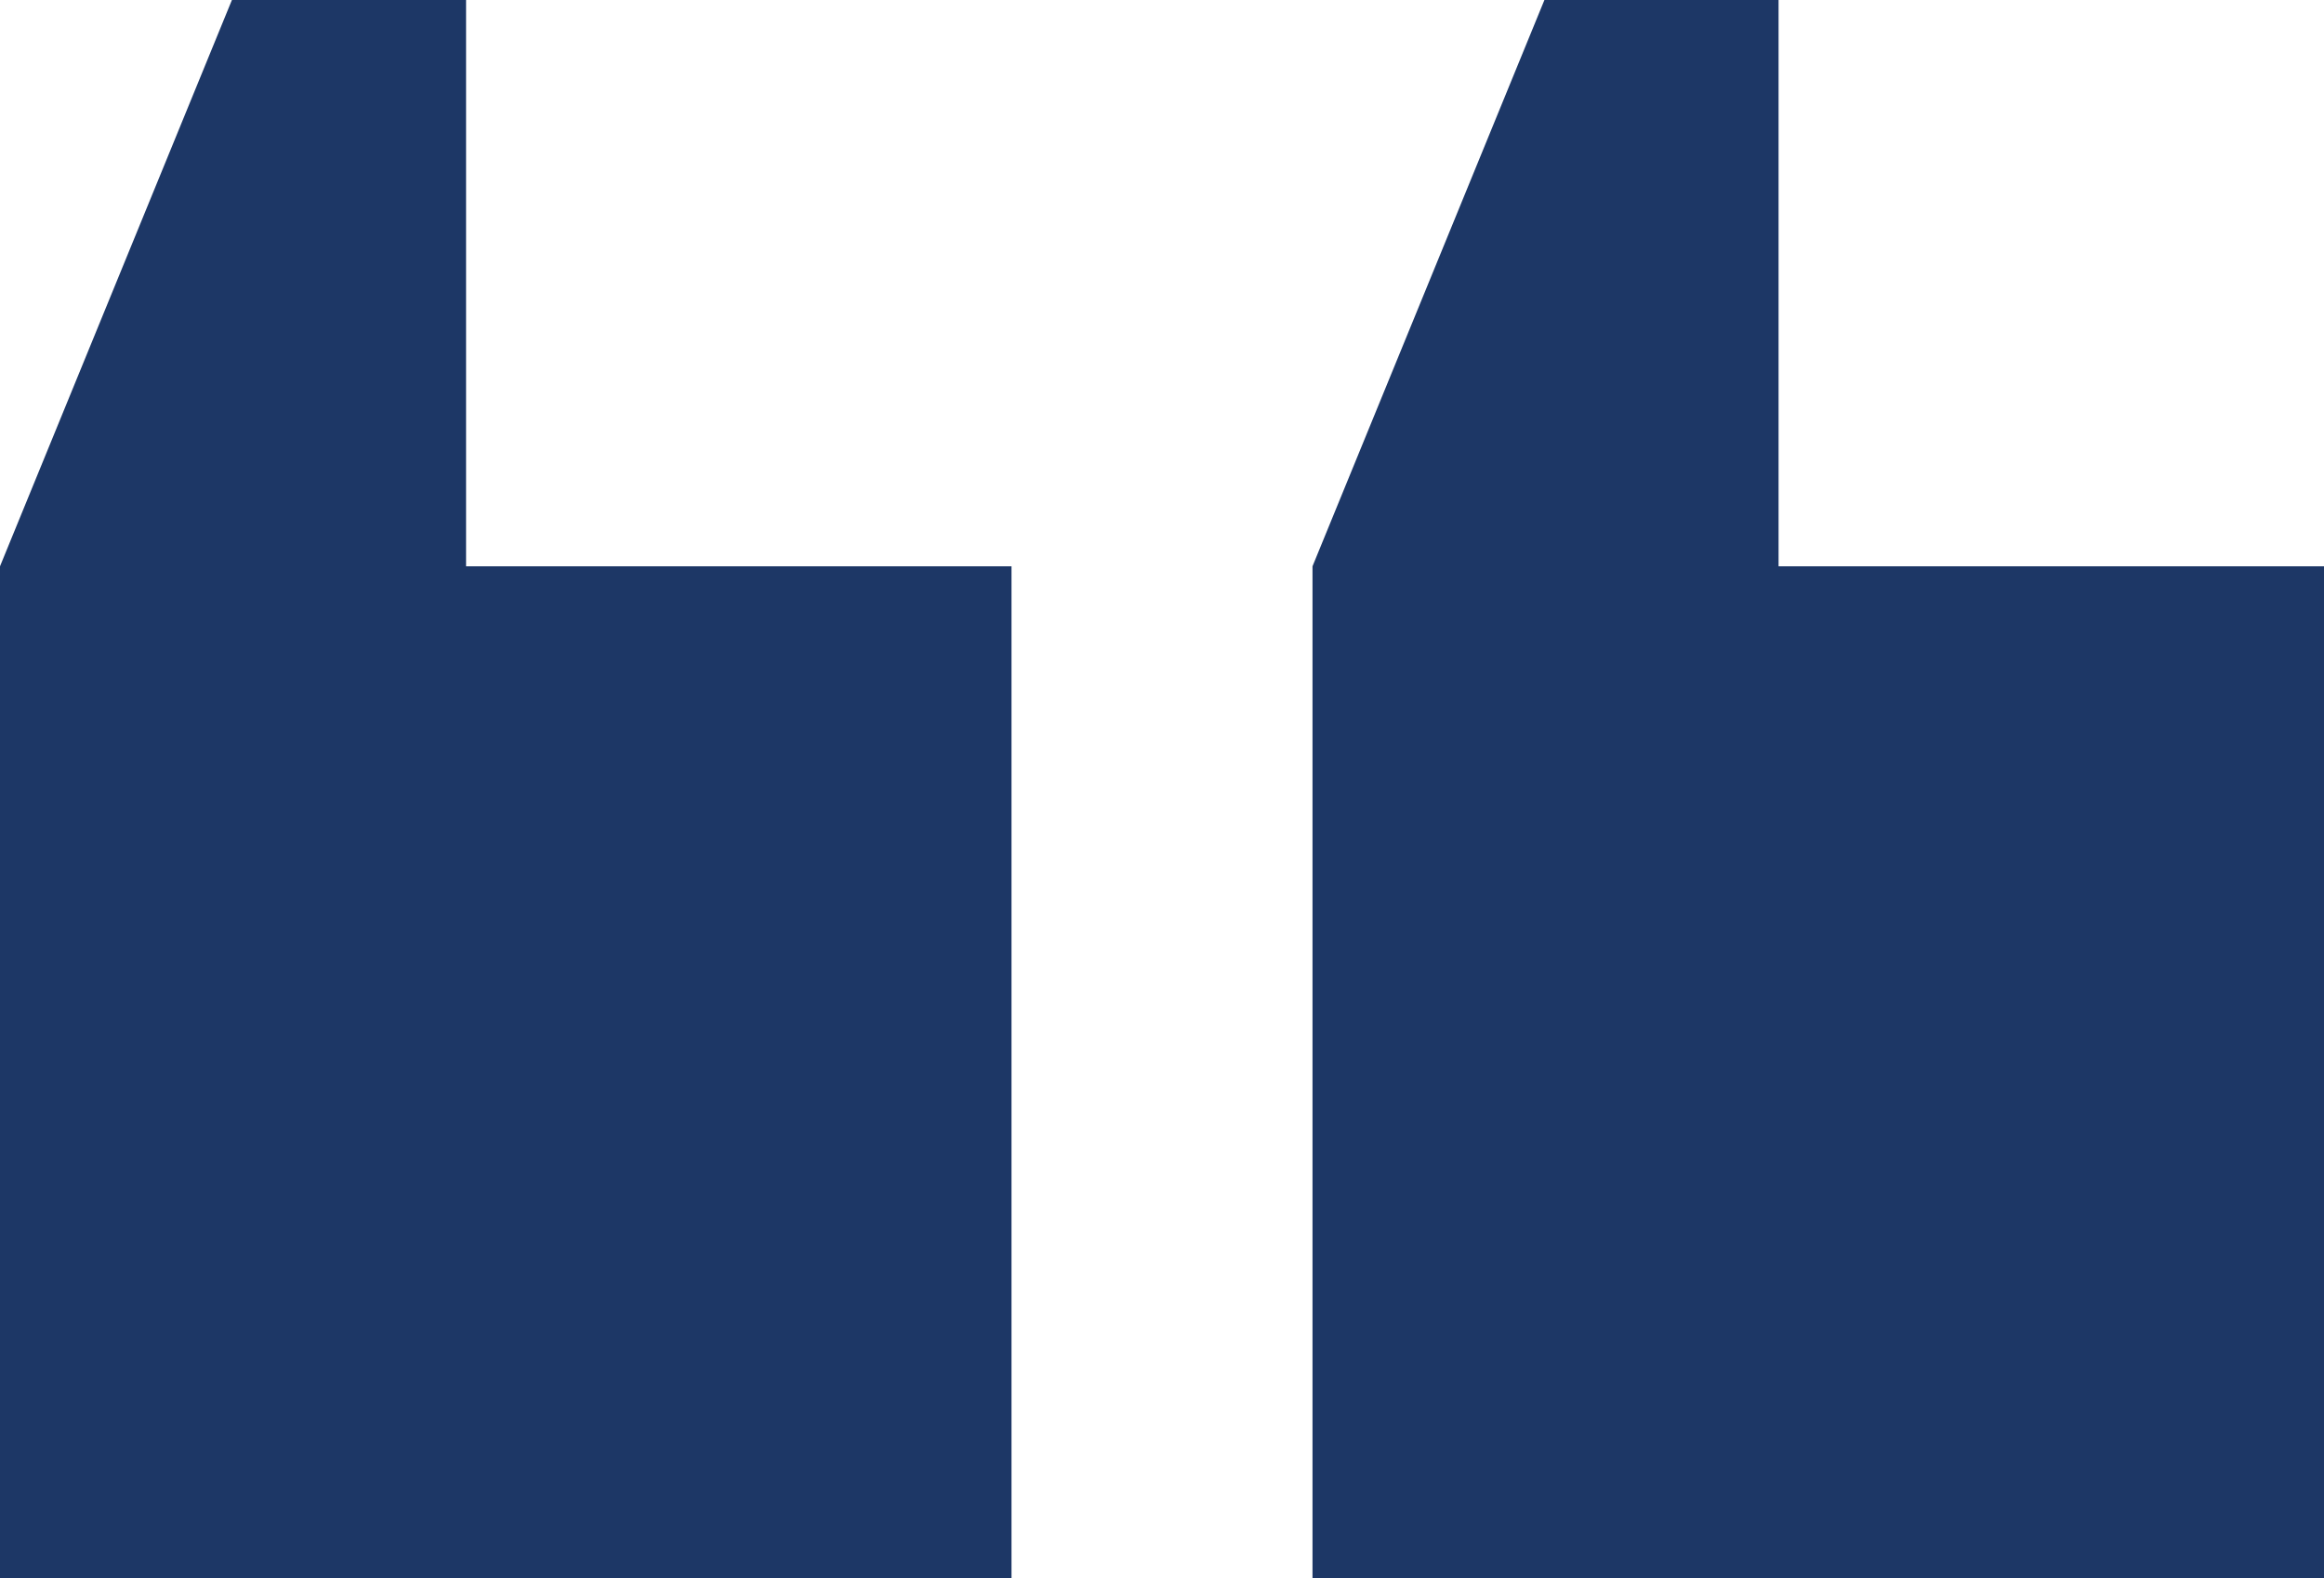
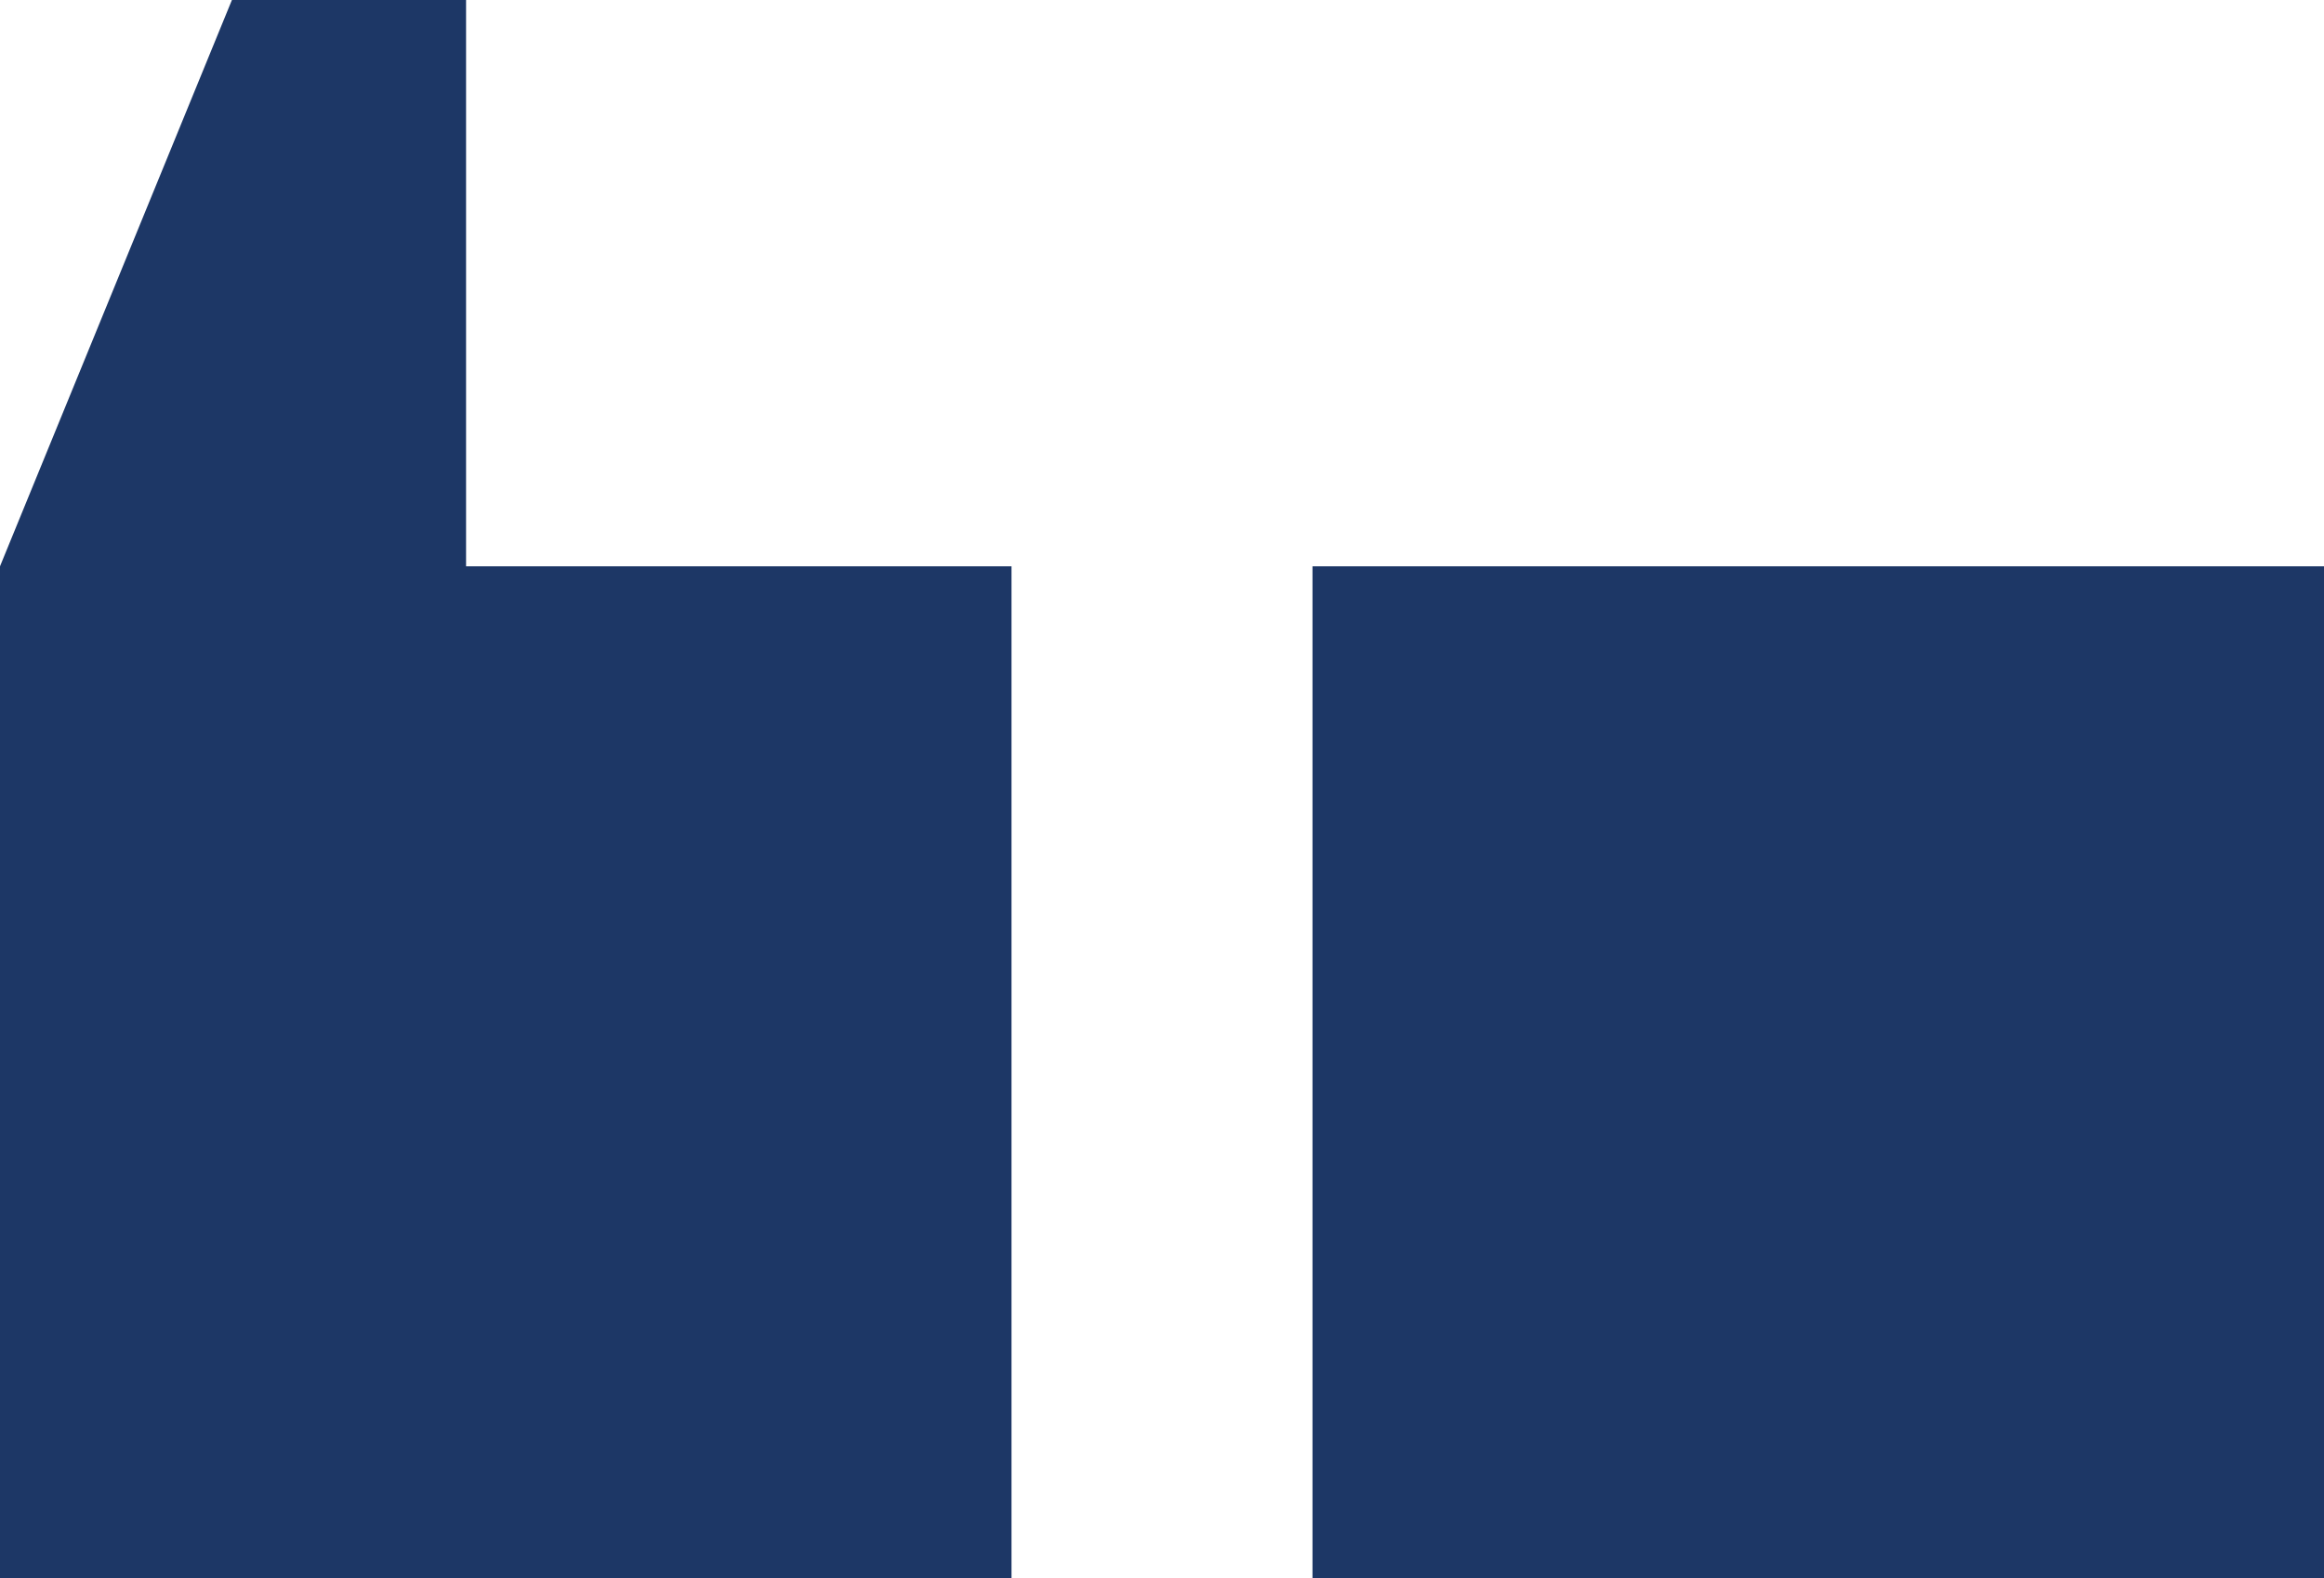
<svg xmlns="http://www.w3.org/2000/svg" id="Layer_1" data-name="Layer 1" viewBox="0 0 53.12 36.06">
  <defs>
    <style>
      .cls-1 {
        fill: #1d3766;
        stroke-width: 0px;
      }
    </style>
  </defs>
  <rect class="cls-1" y="12.94" width="23.12" height="23.12" />
  <polygon class="cls-1" points="5.301 0 0 12.94 10.653 12.94 10.653 0 5.301 0" />
  <rect class="cls-1" x="30" y="12.94" width="23.12" height="23.12" />
-   <polygon class="cls-1" points="35.301 0 30 12.94 40.653 12.94 40.653 0 35.301 0" />
</svg>